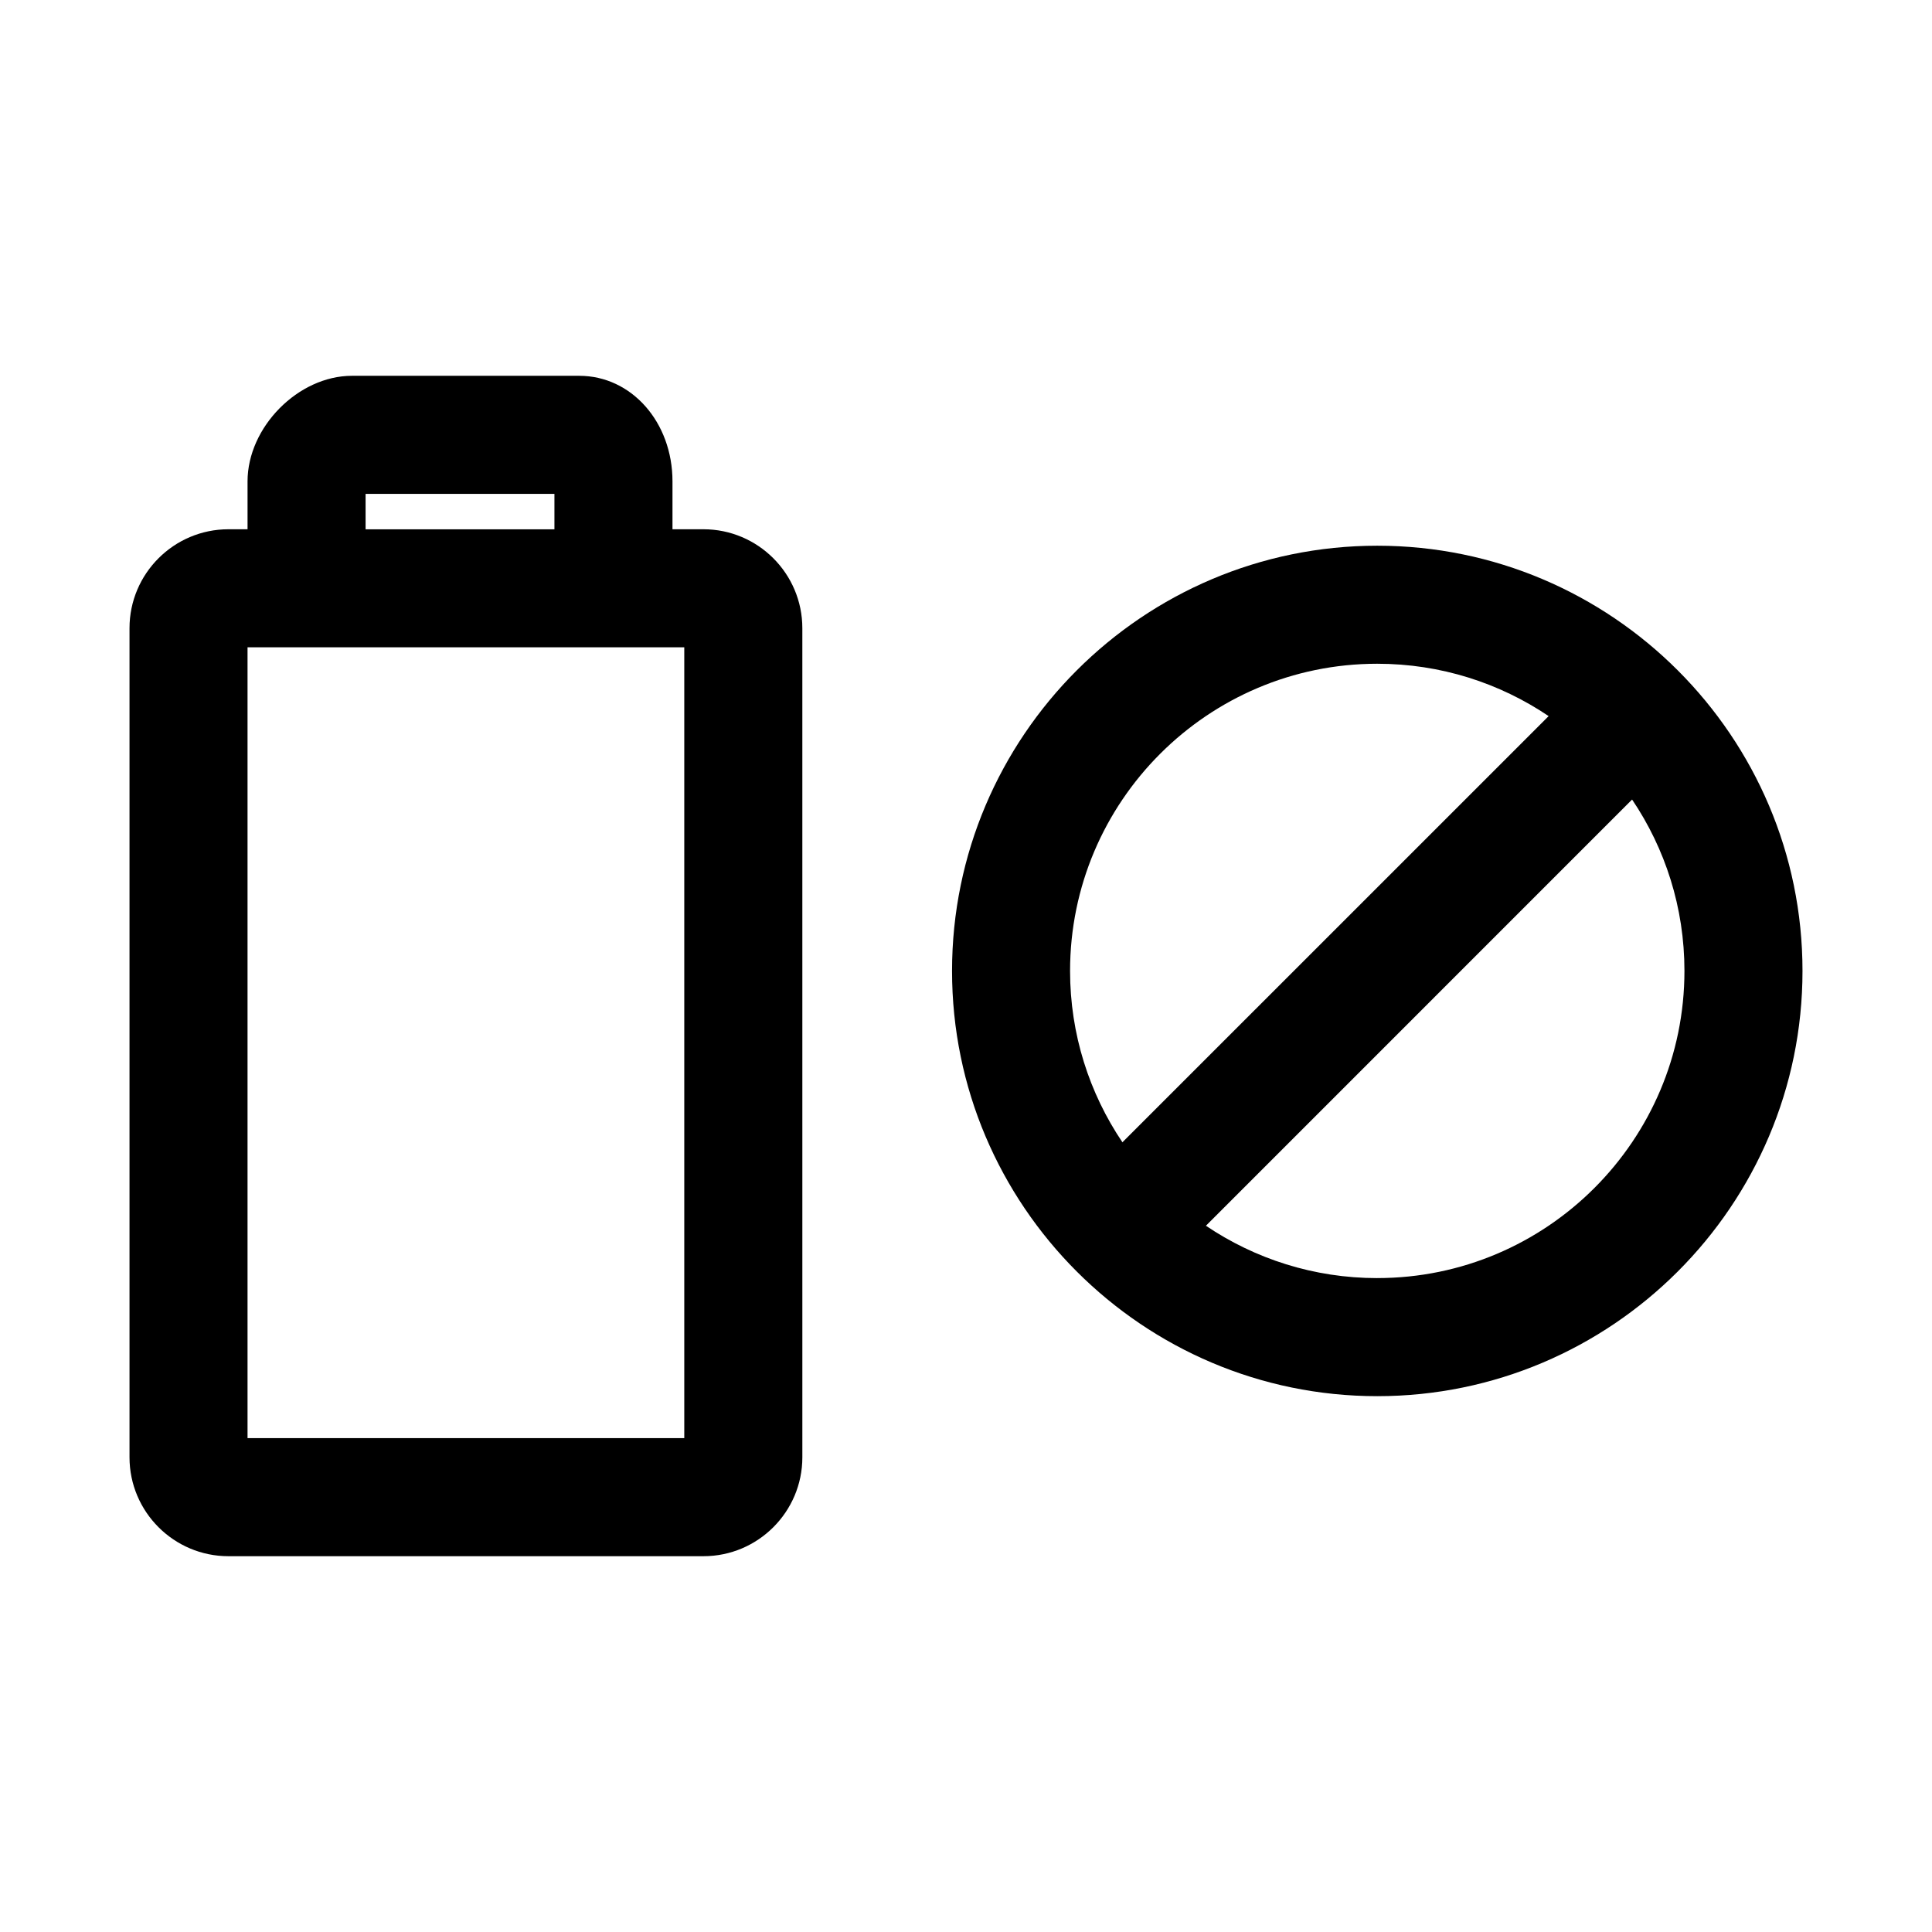
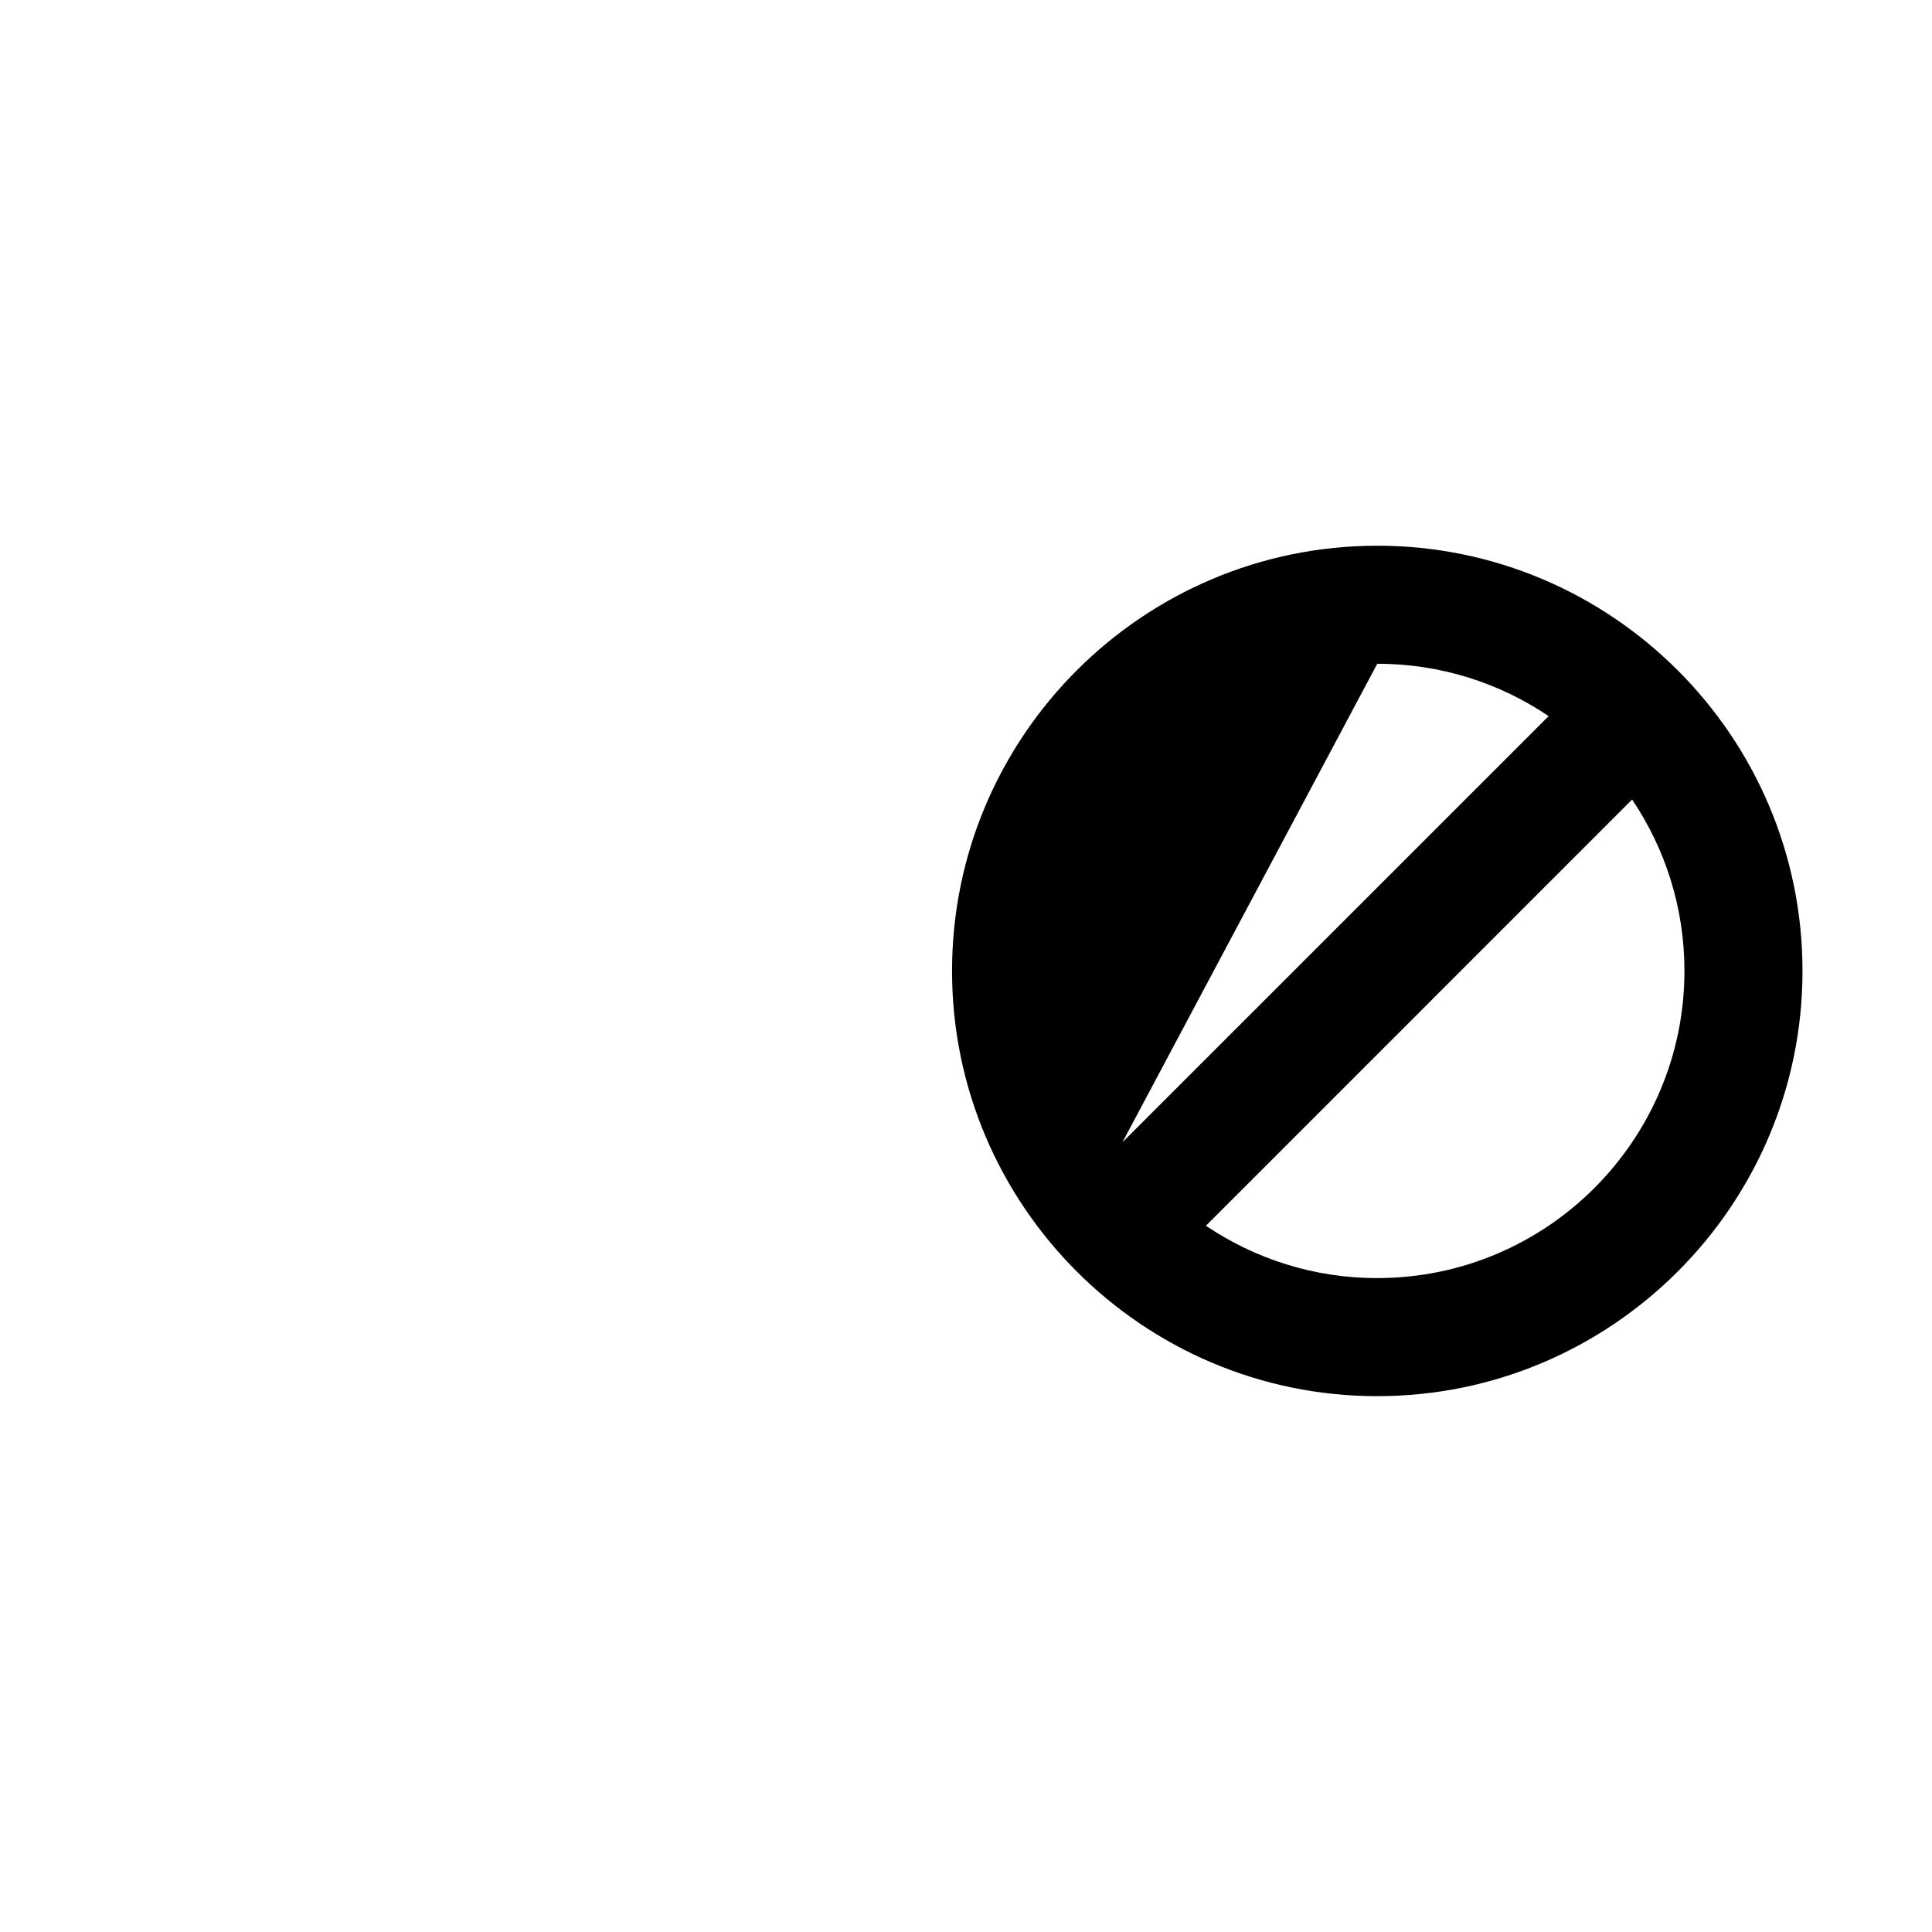
<svg xmlns="http://www.w3.org/2000/svg" fill="#000000" width="800px" height="800px" version="1.1" viewBox="144 144 512 512">
  <g>
-     <path d="m330.41 284.26h-8.195v-12.688c0-15.688-10.852-27.98-24.711-27.98h-60.234c-14.223 0-27.668 13.598-27.668 27.98v12.688h-5.066c-14.457 0-26.215 11.758-26.215 26.215v219.72c0 14.453 11.758 26.215 26.215 26.215h125.88c14.453 0 26.215-11.758 26.215-26.215l-0.004-219.72c0-14.457-11.758-26.215-26.211-26.215zm-89.527-9.379h50.047v9.387h-50.047zm84.457 250.24h-115.74v-209.58h115.74z" />
-     <path d="m508.99 288.62c-62.137 0-112.69 50.551-112.69 112.69 0 62.133 50.551 112.69 112.69 112.69 62.133 0 112.69-50.555 112.69-112.69 0-62.137-50.555-112.69-112.69-112.69zm0 31.281c16.801 0 32.43 5.117 45.414 13.875l-112.95 112.94c-8.758-12.984-13.875-28.613-13.875-45.414 0-44.883 36.516-81.402 81.406-81.402zm0 162.81c-16.801 0-32.43-5.117-45.41-13.875l112.94-112.95c8.758 12.977 13.875 28.605 13.875 45.41 0.004 44.895-36.512 81.41-81.402 81.41z" />
+     <path d="m508.99 288.62c-62.137 0-112.69 50.551-112.69 112.69 0 62.133 50.551 112.69 112.69 112.69 62.133 0 112.69-50.555 112.69-112.69 0-62.137-50.555-112.69-112.69-112.69zm0 31.281c16.801 0 32.43 5.117 45.414 13.875l-112.95 112.94zm0 162.81c-16.801 0-32.43-5.117-45.41-13.875l112.94-112.95c8.758 12.977 13.875 28.605 13.875 45.41 0.004 44.895-36.512 81.41-81.402 81.41z" />
  </g>
</svg>